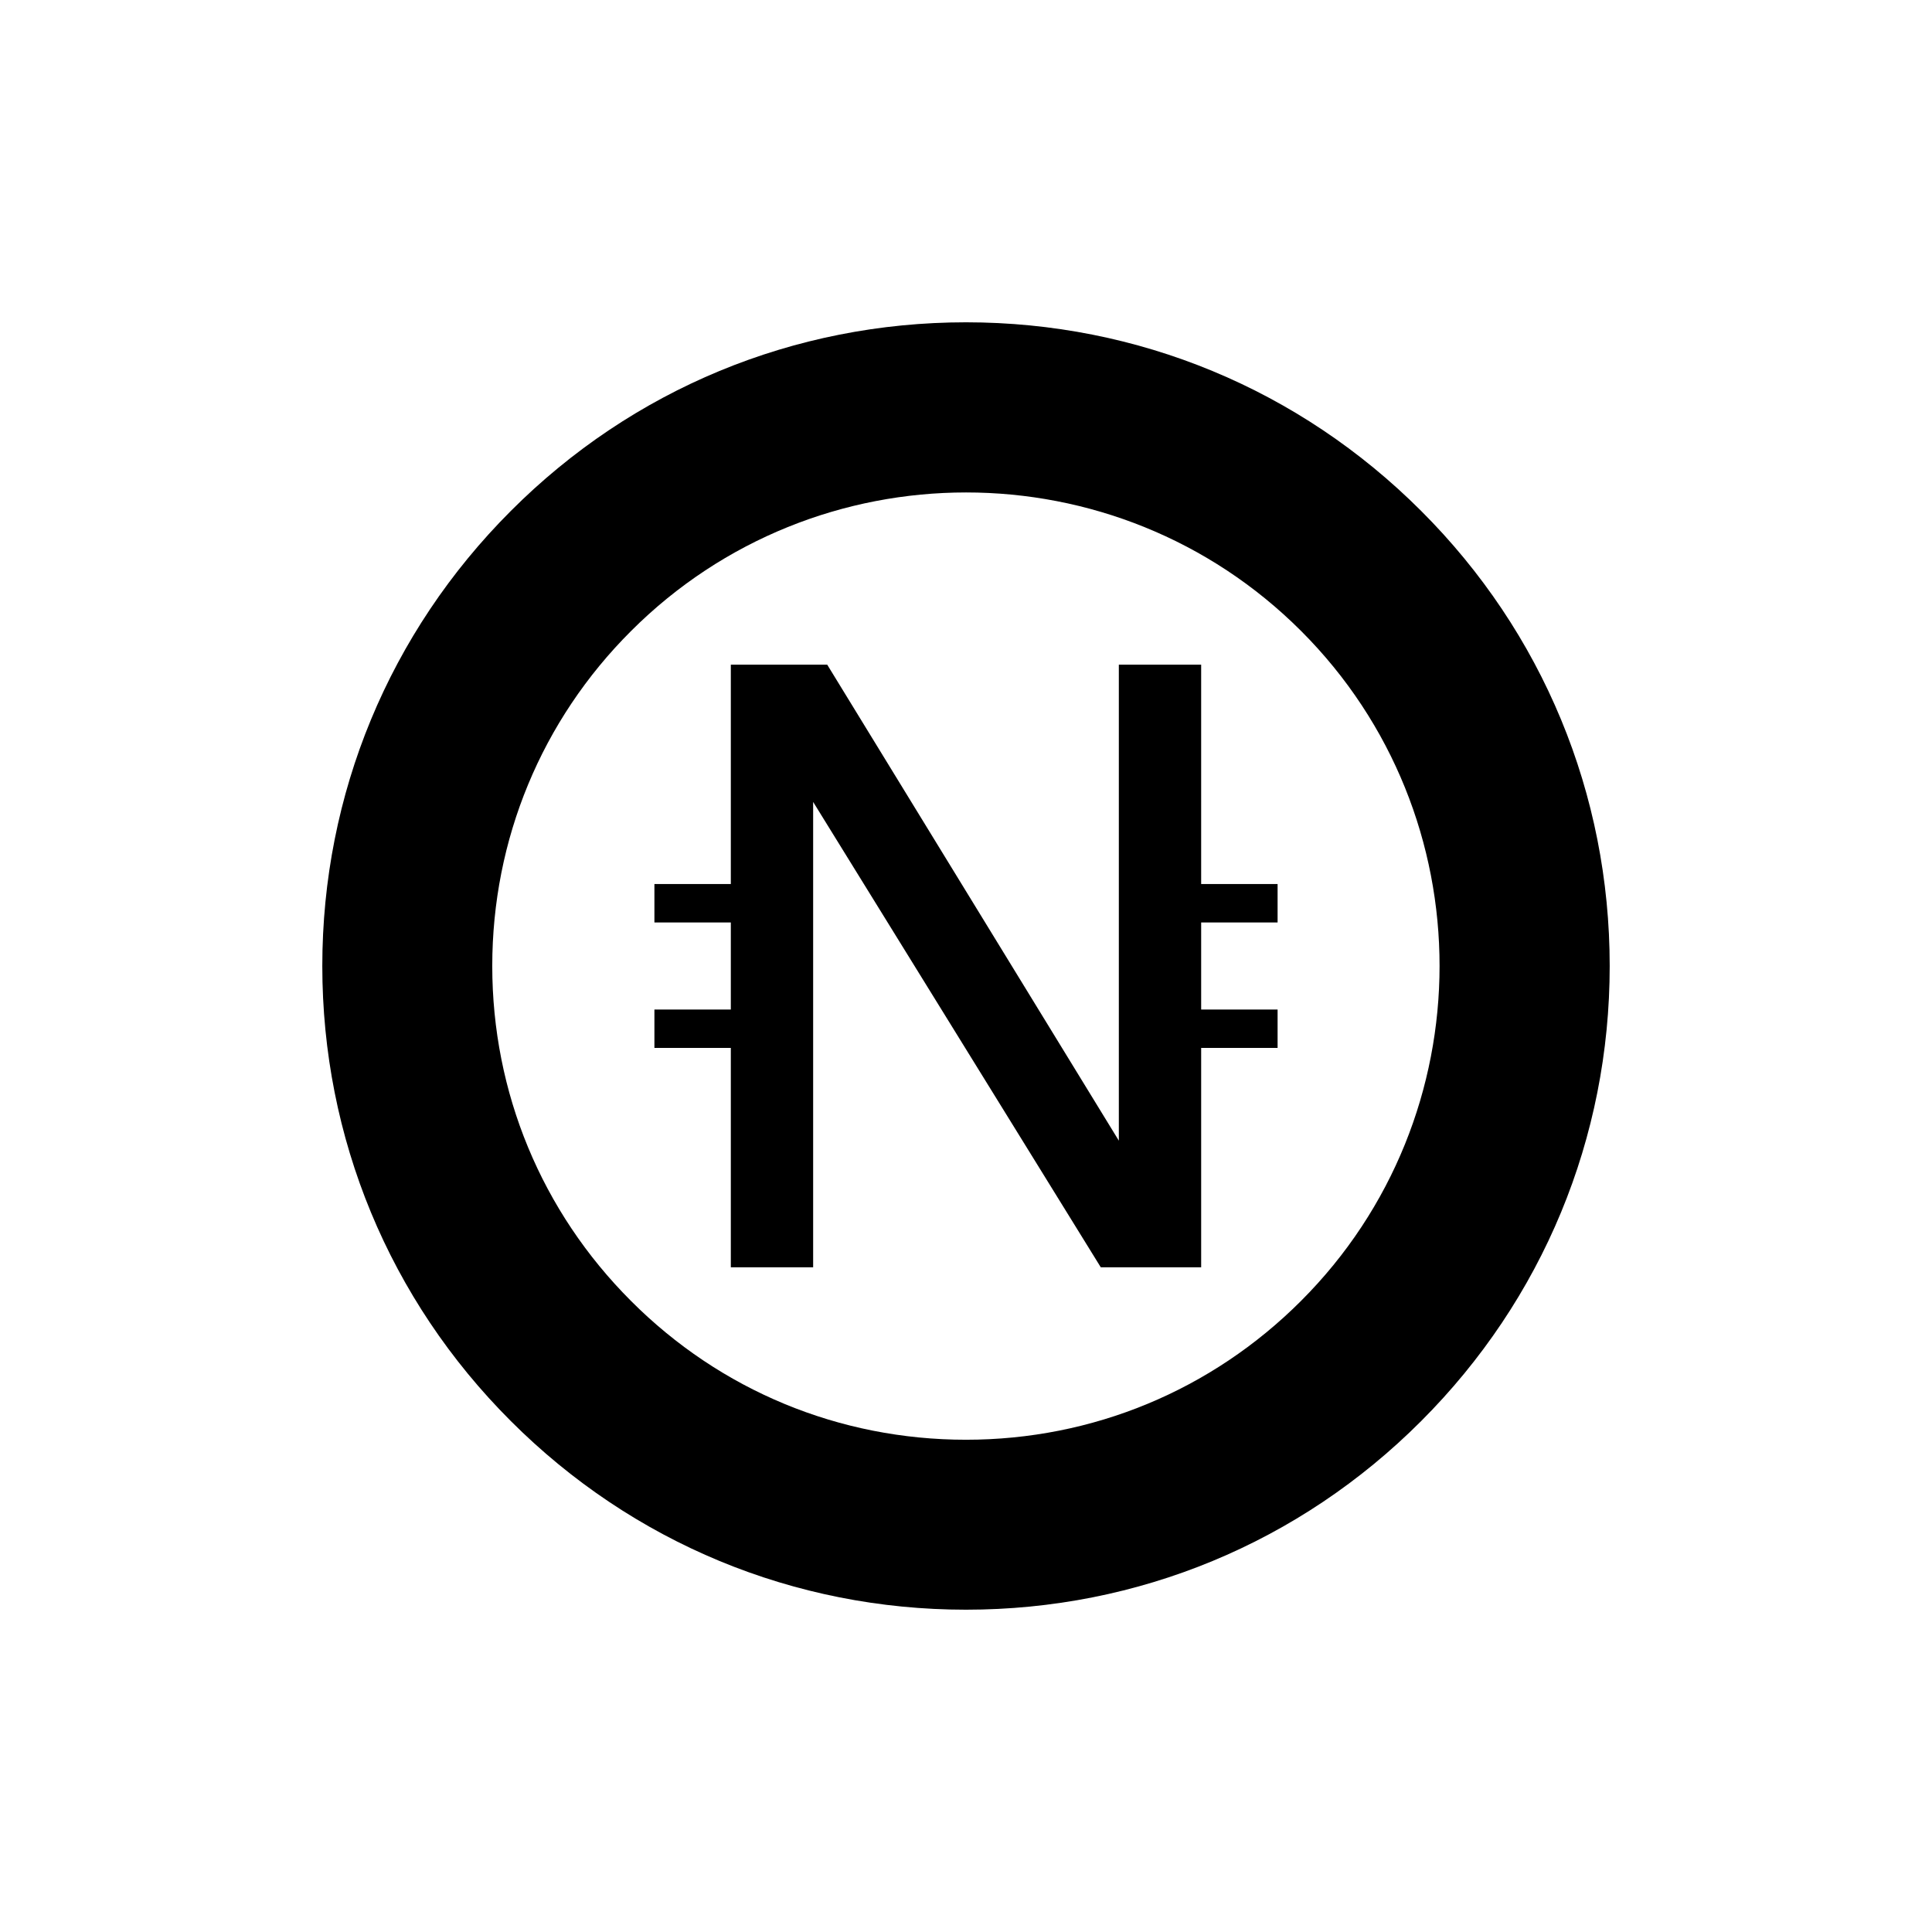
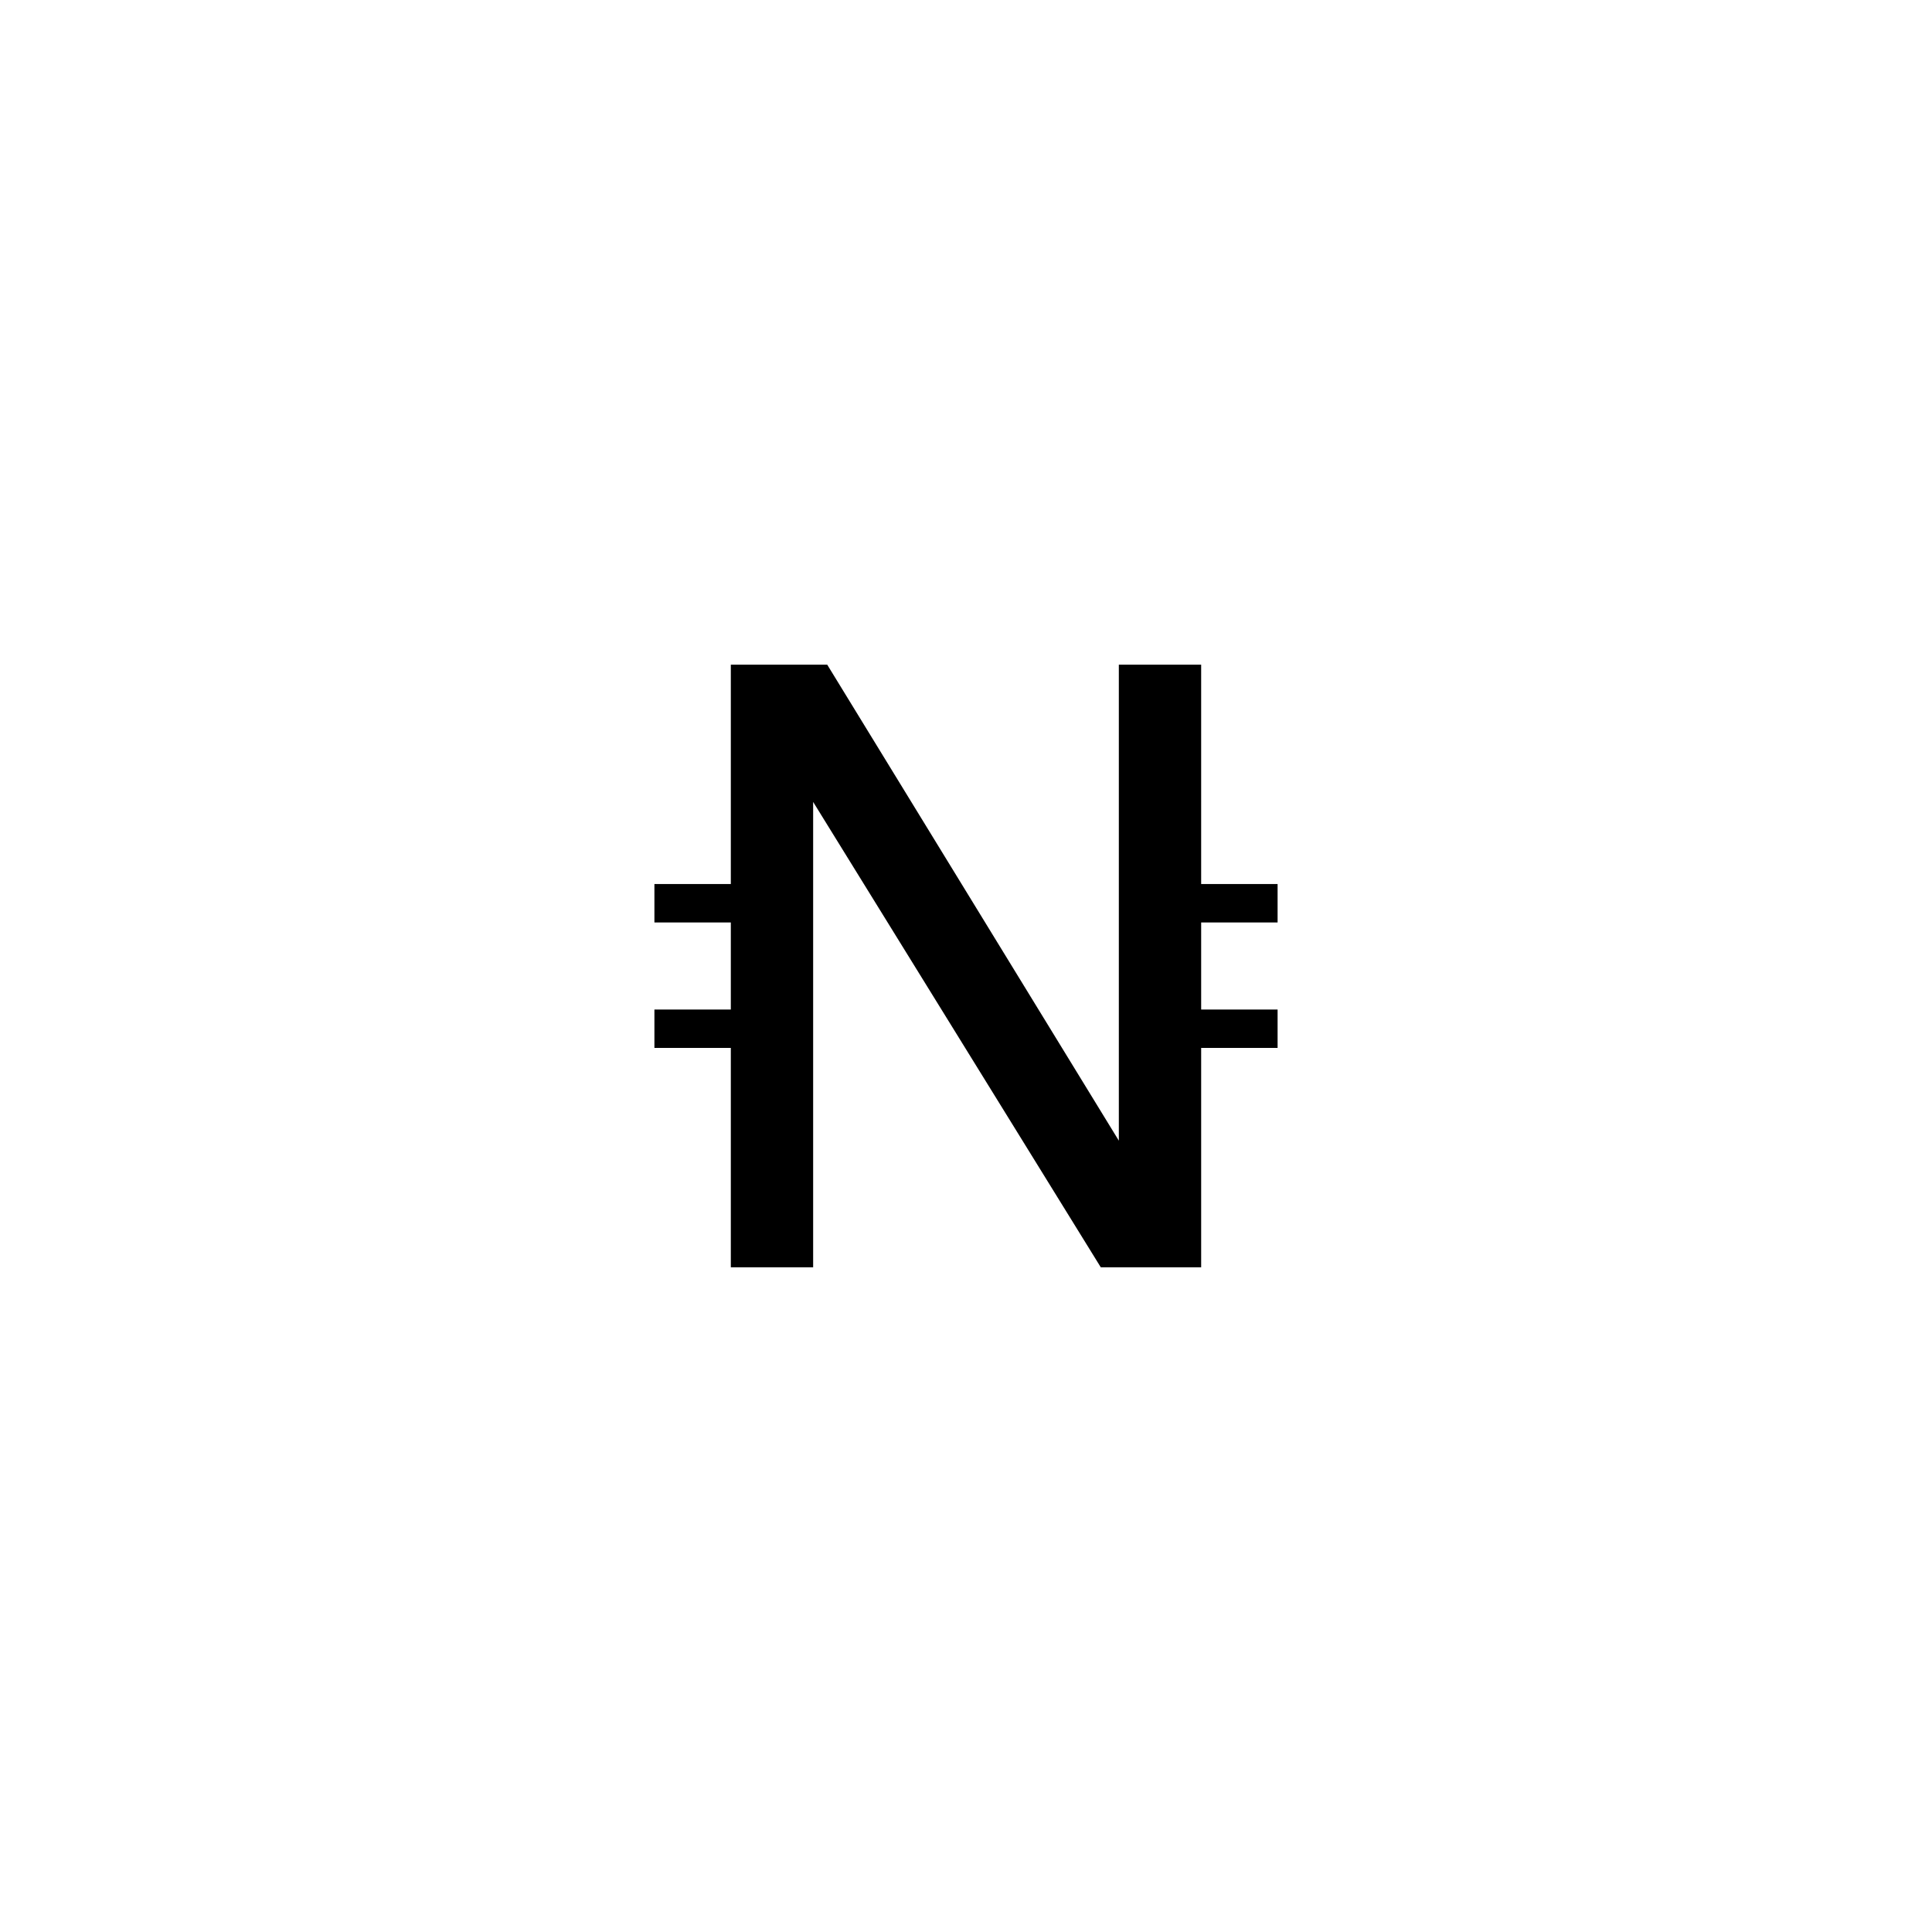
<svg xmlns="http://www.w3.org/2000/svg" fill="#000000" width="800px" height="800px" version="1.1" viewBox="144 144 512 512">
  <g>
-     <path d="m520.61 279.39c-32.242-32.242-75.066-49.977-120.61-49.977-45.594 0-88.418 17.734-120.61 49.977-32.242 32.242-49.977 75.066-49.977 120.61 0 45.543 17.734 88.418 49.977 120.61 32.242 32.242 75.066 49.977 120.61 49.977 45.594 0 88.418-17.734 120.61-49.977 32.242-32.242 49.977-75.066 49.977-120.61 0.004-45.547-17.73-88.422-49.977-120.61zm-31.84 209.38c-23.73 23.73-55.27 36.777-88.77 36.777-33.555 0-65.094-13.047-88.77-36.777-23.73-23.73-36.777-55.27-36.777-88.77 0-33.504 13.047-65.094 36.777-88.77 48.969-48.969 128.62-48.969 177.59 0 48.914 48.918 48.914 128.62-0.055 177.54z" />
    <path d="m462.32 320.14h-21.816v126.15l-77.285-126.15h-25.543v58.141h-20.25v10.176h20.25v23.074h-20.25v10.176h20.25v58.141h21.816v-123.33l76.227 123.33h26.602v-58.141h20.254v-10.176h-20.254v-23.074h20.254v-10.176h-20.254z" />
  </g>
</svg>